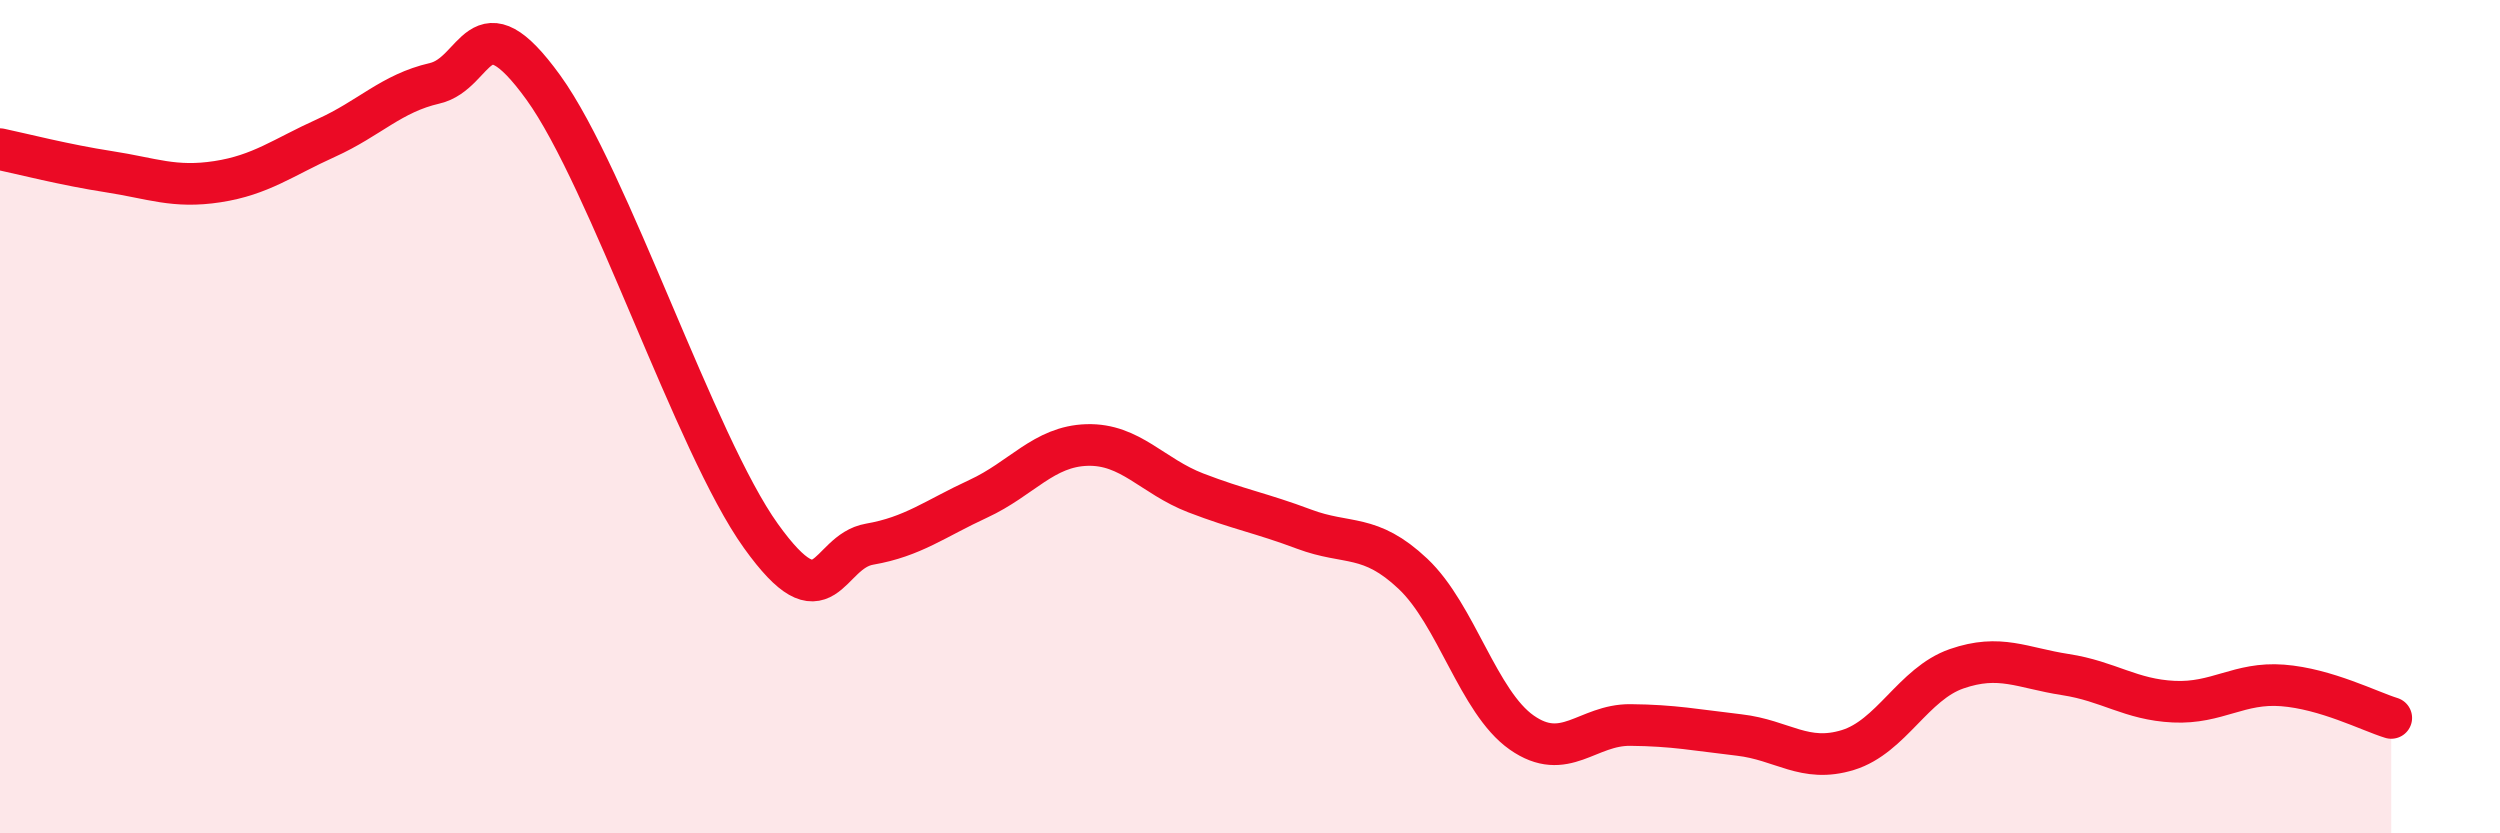
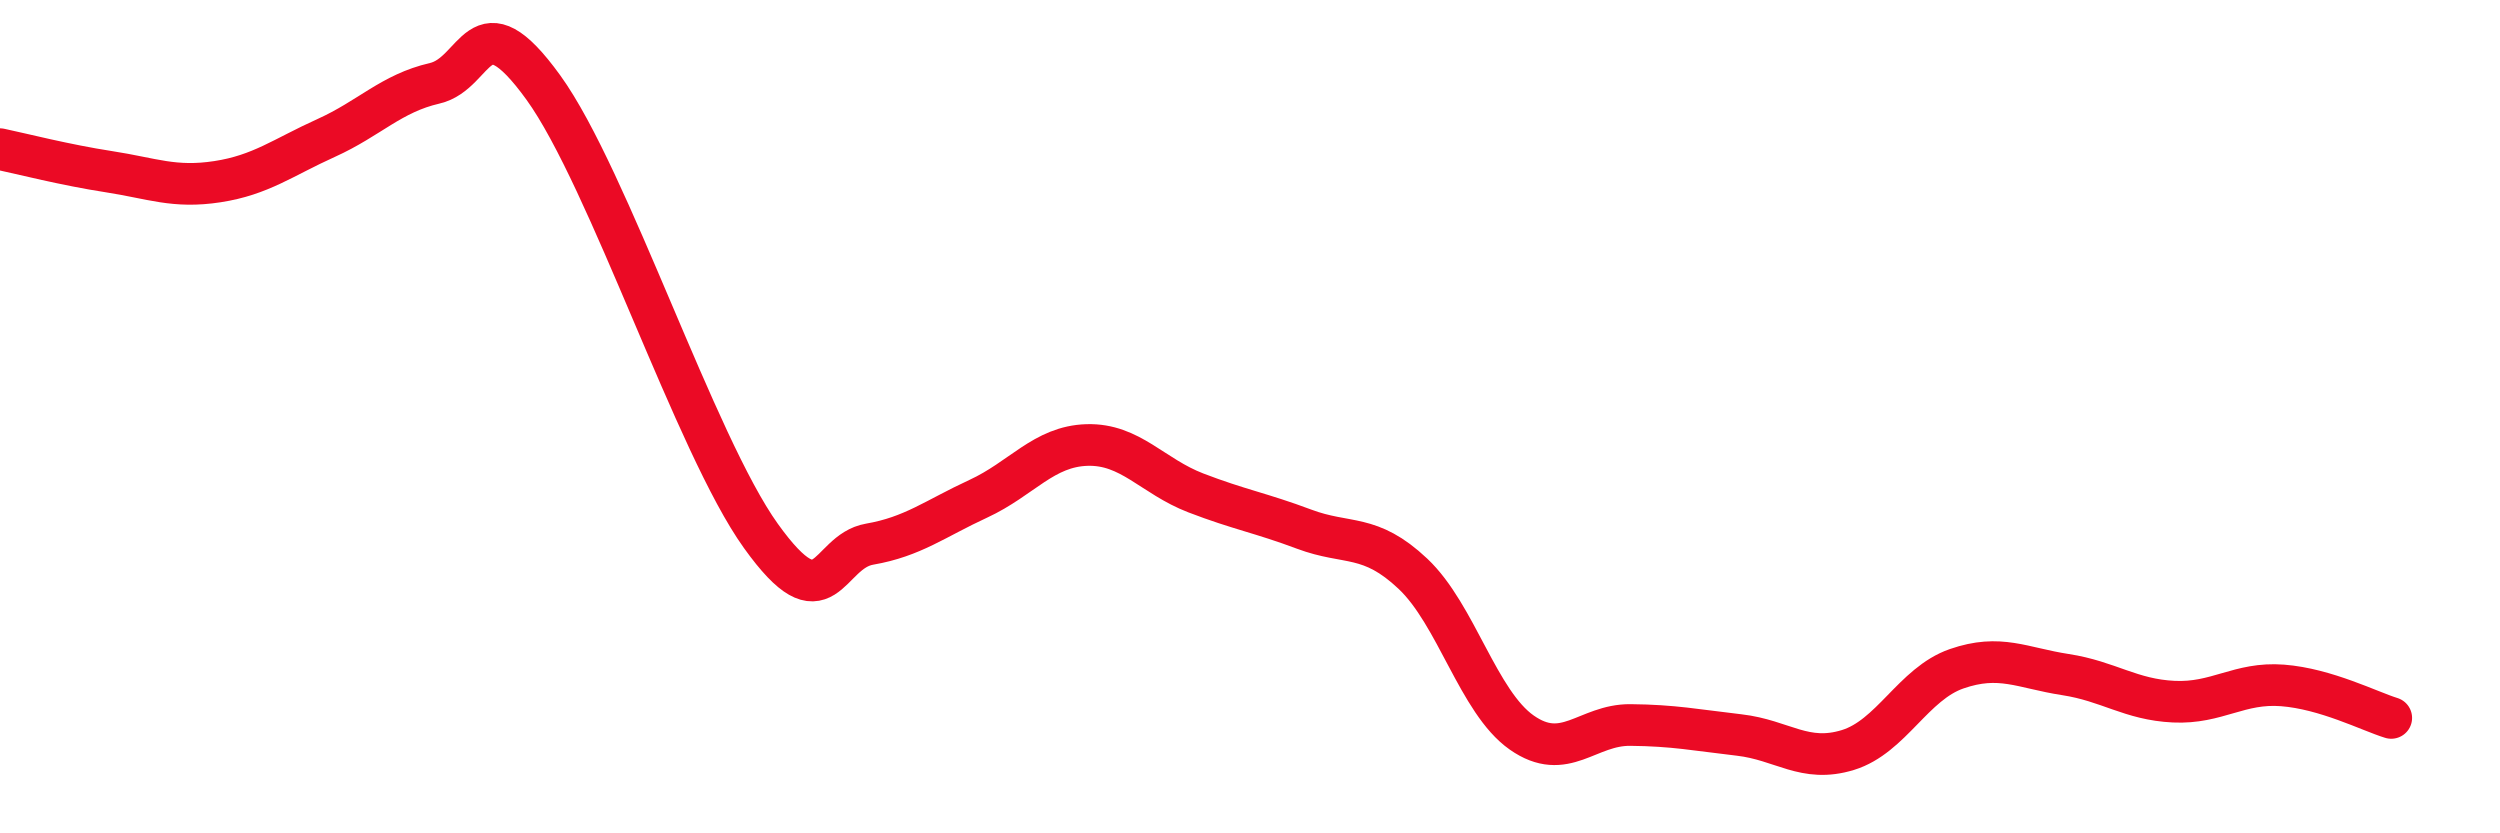
<svg xmlns="http://www.w3.org/2000/svg" width="60" height="20" viewBox="0 0 60 20">
-   <path d="M 0,3.58 C 0.52,3.69 1.57,3.96 2.61,4.12 C 3.65,4.28 4.18,4.52 5.22,4.36 C 6.26,4.2 6.79,3.78 7.83,3.31 C 8.87,2.84 9.39,2.24 10.43,2 C 11.47,1.76 11.47,-0.07 13.04,2.1 C 14.61,4.27 16.69,10.67 18.26,12.86 C 19.83,15.05 19.83,13.24 20.87,13.06 C 21.91,12.88 22.44,12.45 23.48,11.97 C 24.52,11.49 25.05,10.71 26.09,10.68 C 27.13,10.65 27.66,11.43 28.7,11.83 C 29.74,12.23 30.26,12.31 31.3,12.7 C 32.34,13.09 32.87,12.79 33.91,13.77 C 34.95,14.75 35.48,16.85 36.52,17.58 C 37.56,18.31 38.09,17.39 39.13,17.4 C 40.17,17.41 40.7,17.52 41.74,17.64 C 42.78,17.76 43.31,18.32 44.35,18 C 45.39,17.68 45.92,16.41 46.96,16.05 C 48,15.69 48.53,16.03 49.57,16.19 C 50.61,16.35 51.13,16.79 52.17,16.84 C 53.21,16.89 53.74,16.37 54.78,16.45 C 55.82,16.53 56.87,17.07 57.39,17.23L57.39 20L0 20Z" fill="#EB0A25" opacity="0.1" stroke-linecap="round" stroke-linejoin="round" />
  <path d="M 0,3.58 C 0.52,3.69 1.57,3.96 2.61,4.12 C 3.65,4.28 4.18,4.52 5.22,4.36 C 6.26,4.2 6.79,3.78 7.83,3.31 C 8.87,2.84 9.39,2.24 10.43,2 C 11.47,1.76 11.47,-0.07 13.04,2.1 C 14.61,4.27 16.69,10.67 18.26,12.86 C 19.83,15.05 19.83,13.24 20.87,13.06 C 21.91,12.88 22.44,12.45 23.48,11.97 C 24.52,11.49 25.05,10.71 26.09,10.68 C 27.13,10.65 27.66,11.43 28.7,11.83 C 29.74,12.23 30.26,12.31 31.3,12.7 C 32.34,13.09 32.87,12.79 33.91,13.77 C 34.95,14.75 35.48,16.85 36.52,17.58 C 37.56,18.31 38.09,17.39 39.13,17.4 C 40.17,17.41 40.7,17.52 41.74,17.64 C 42.78,17.76 43.31,18.32 44.35,18 C 45.39,17.68 45.92,16.41 46.96,16.05 C 48,15.69 48.53,16.03 49.57,16.19 C 50.61,16.35 51.13,16.79 52.17,16.84 C 53.21,16.89 53.74,16.37 54.78,16.45 C 55.82,16.53 56.87,17.07 57.39,17.23" stroke="#EB0A25" stroke-width="1" fill="none" stroke-linecap="round" stroke-linejoin="round" />
</svg>